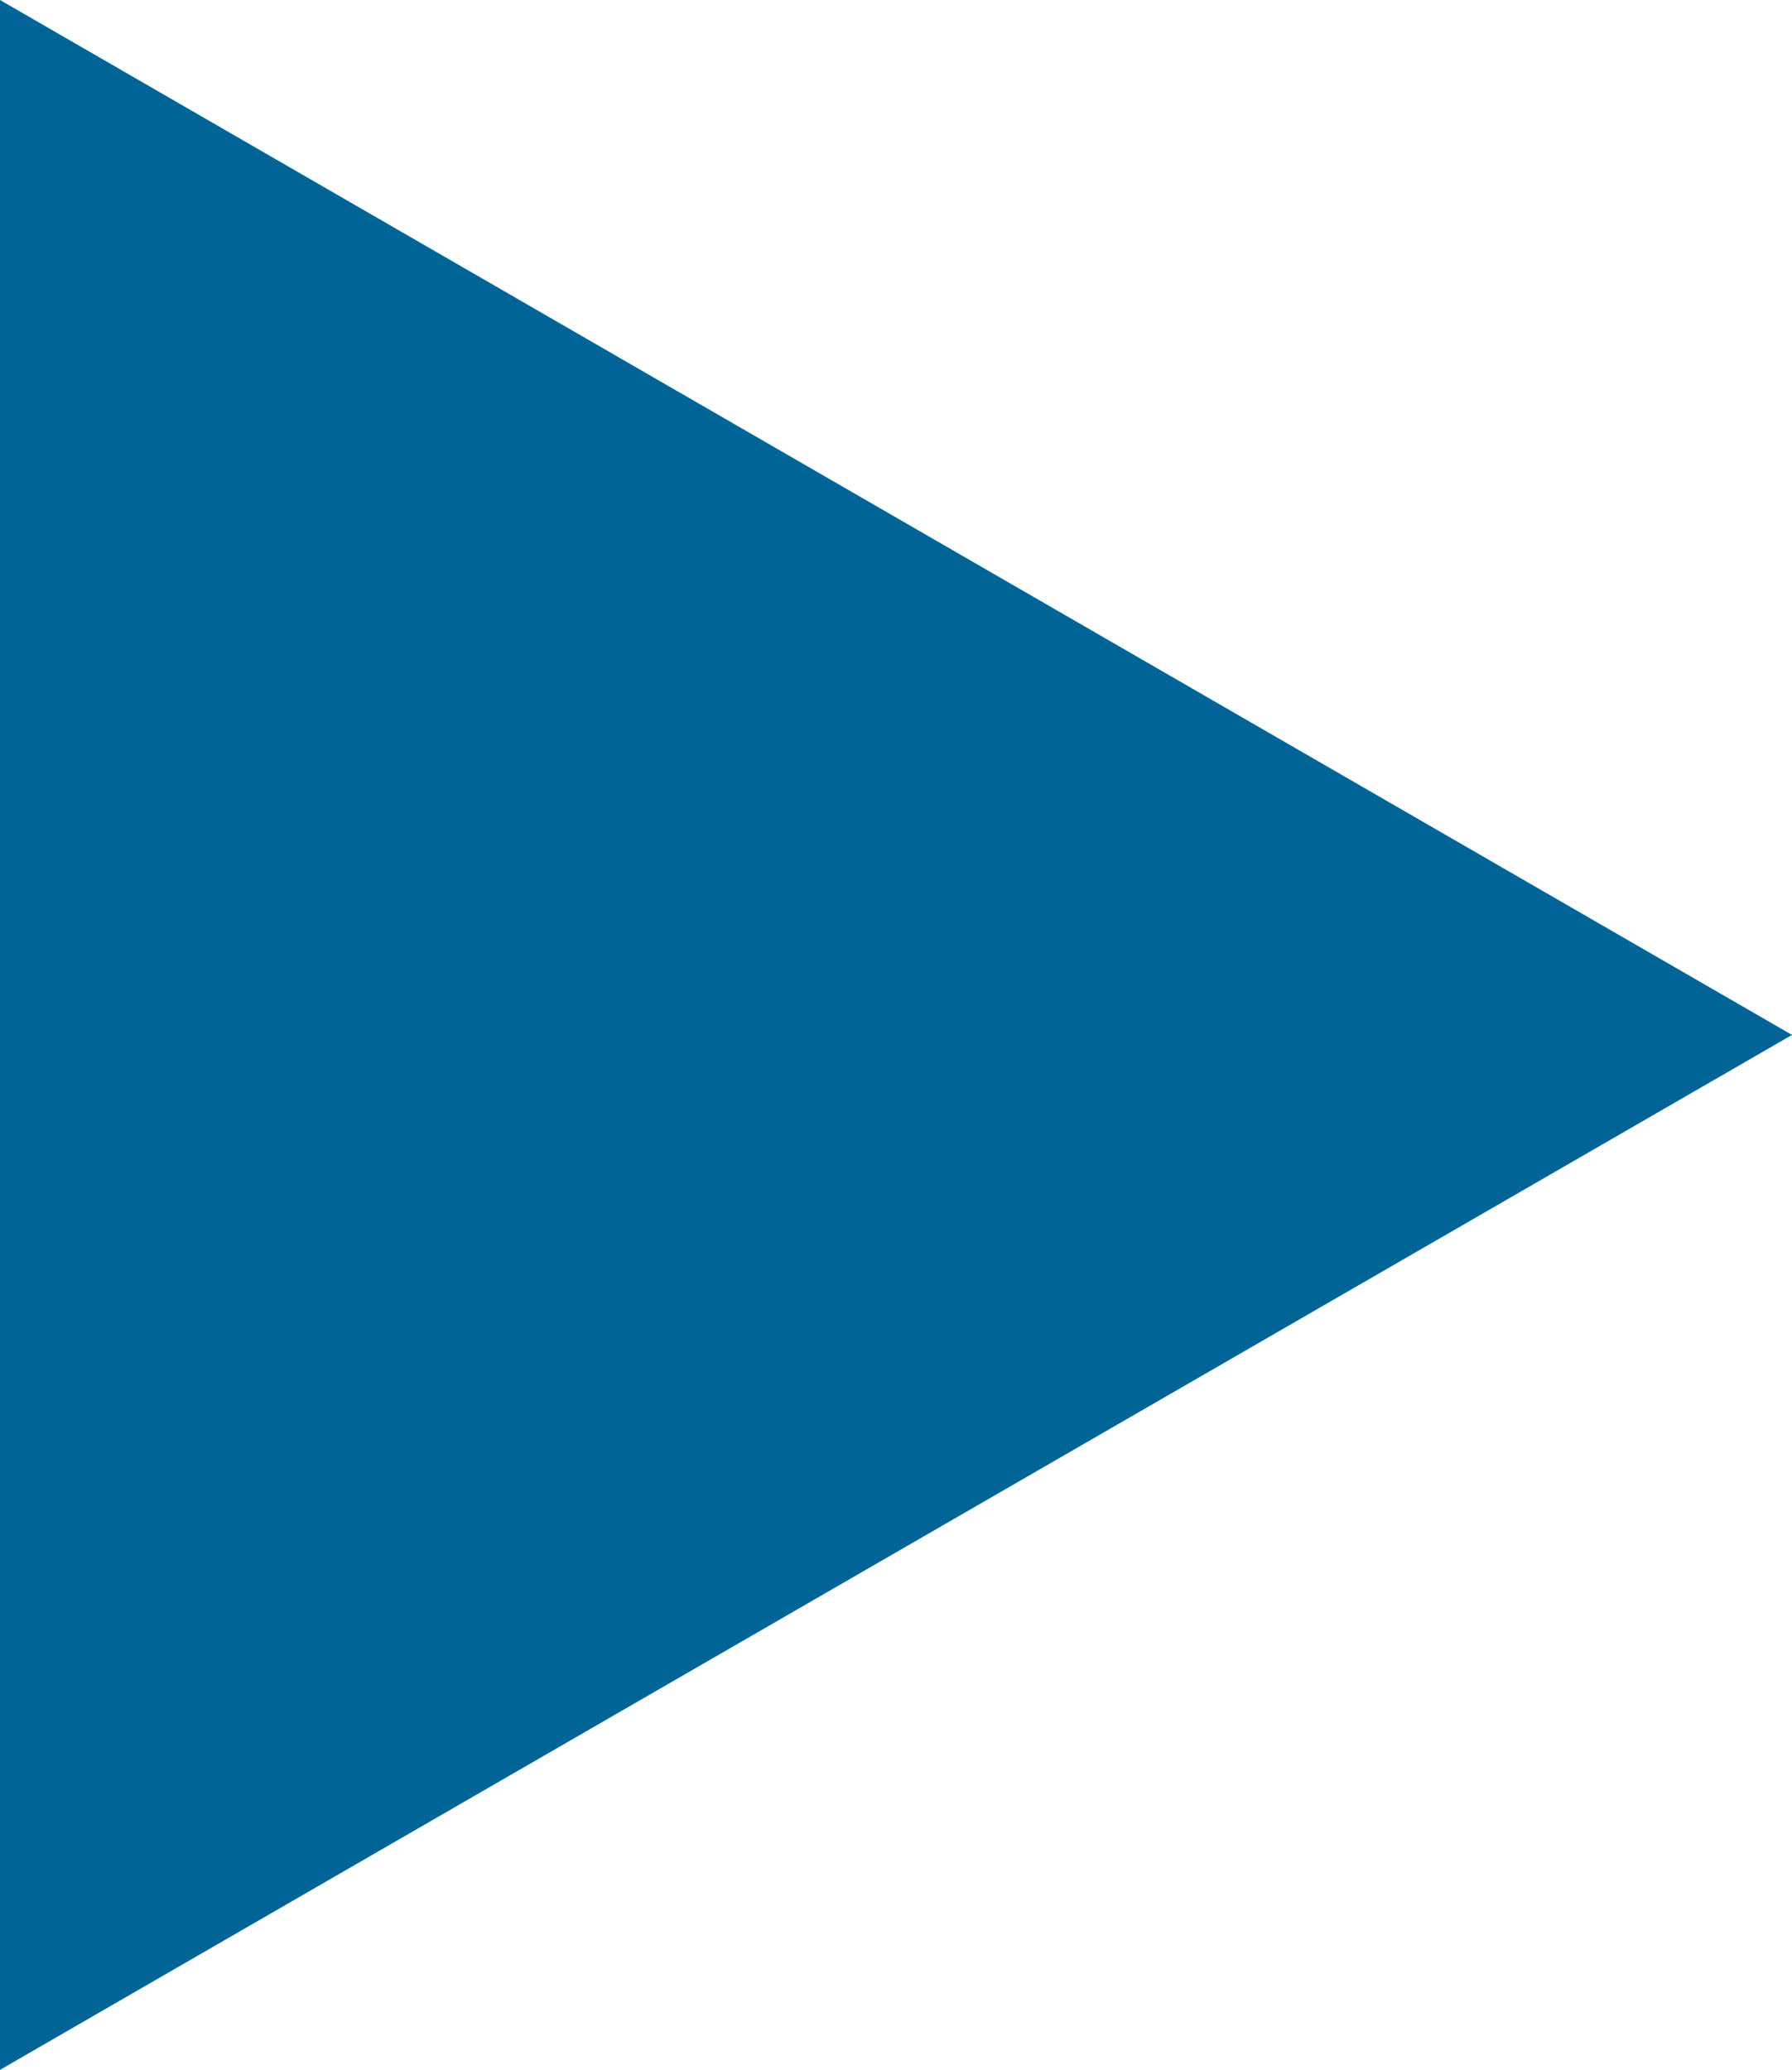
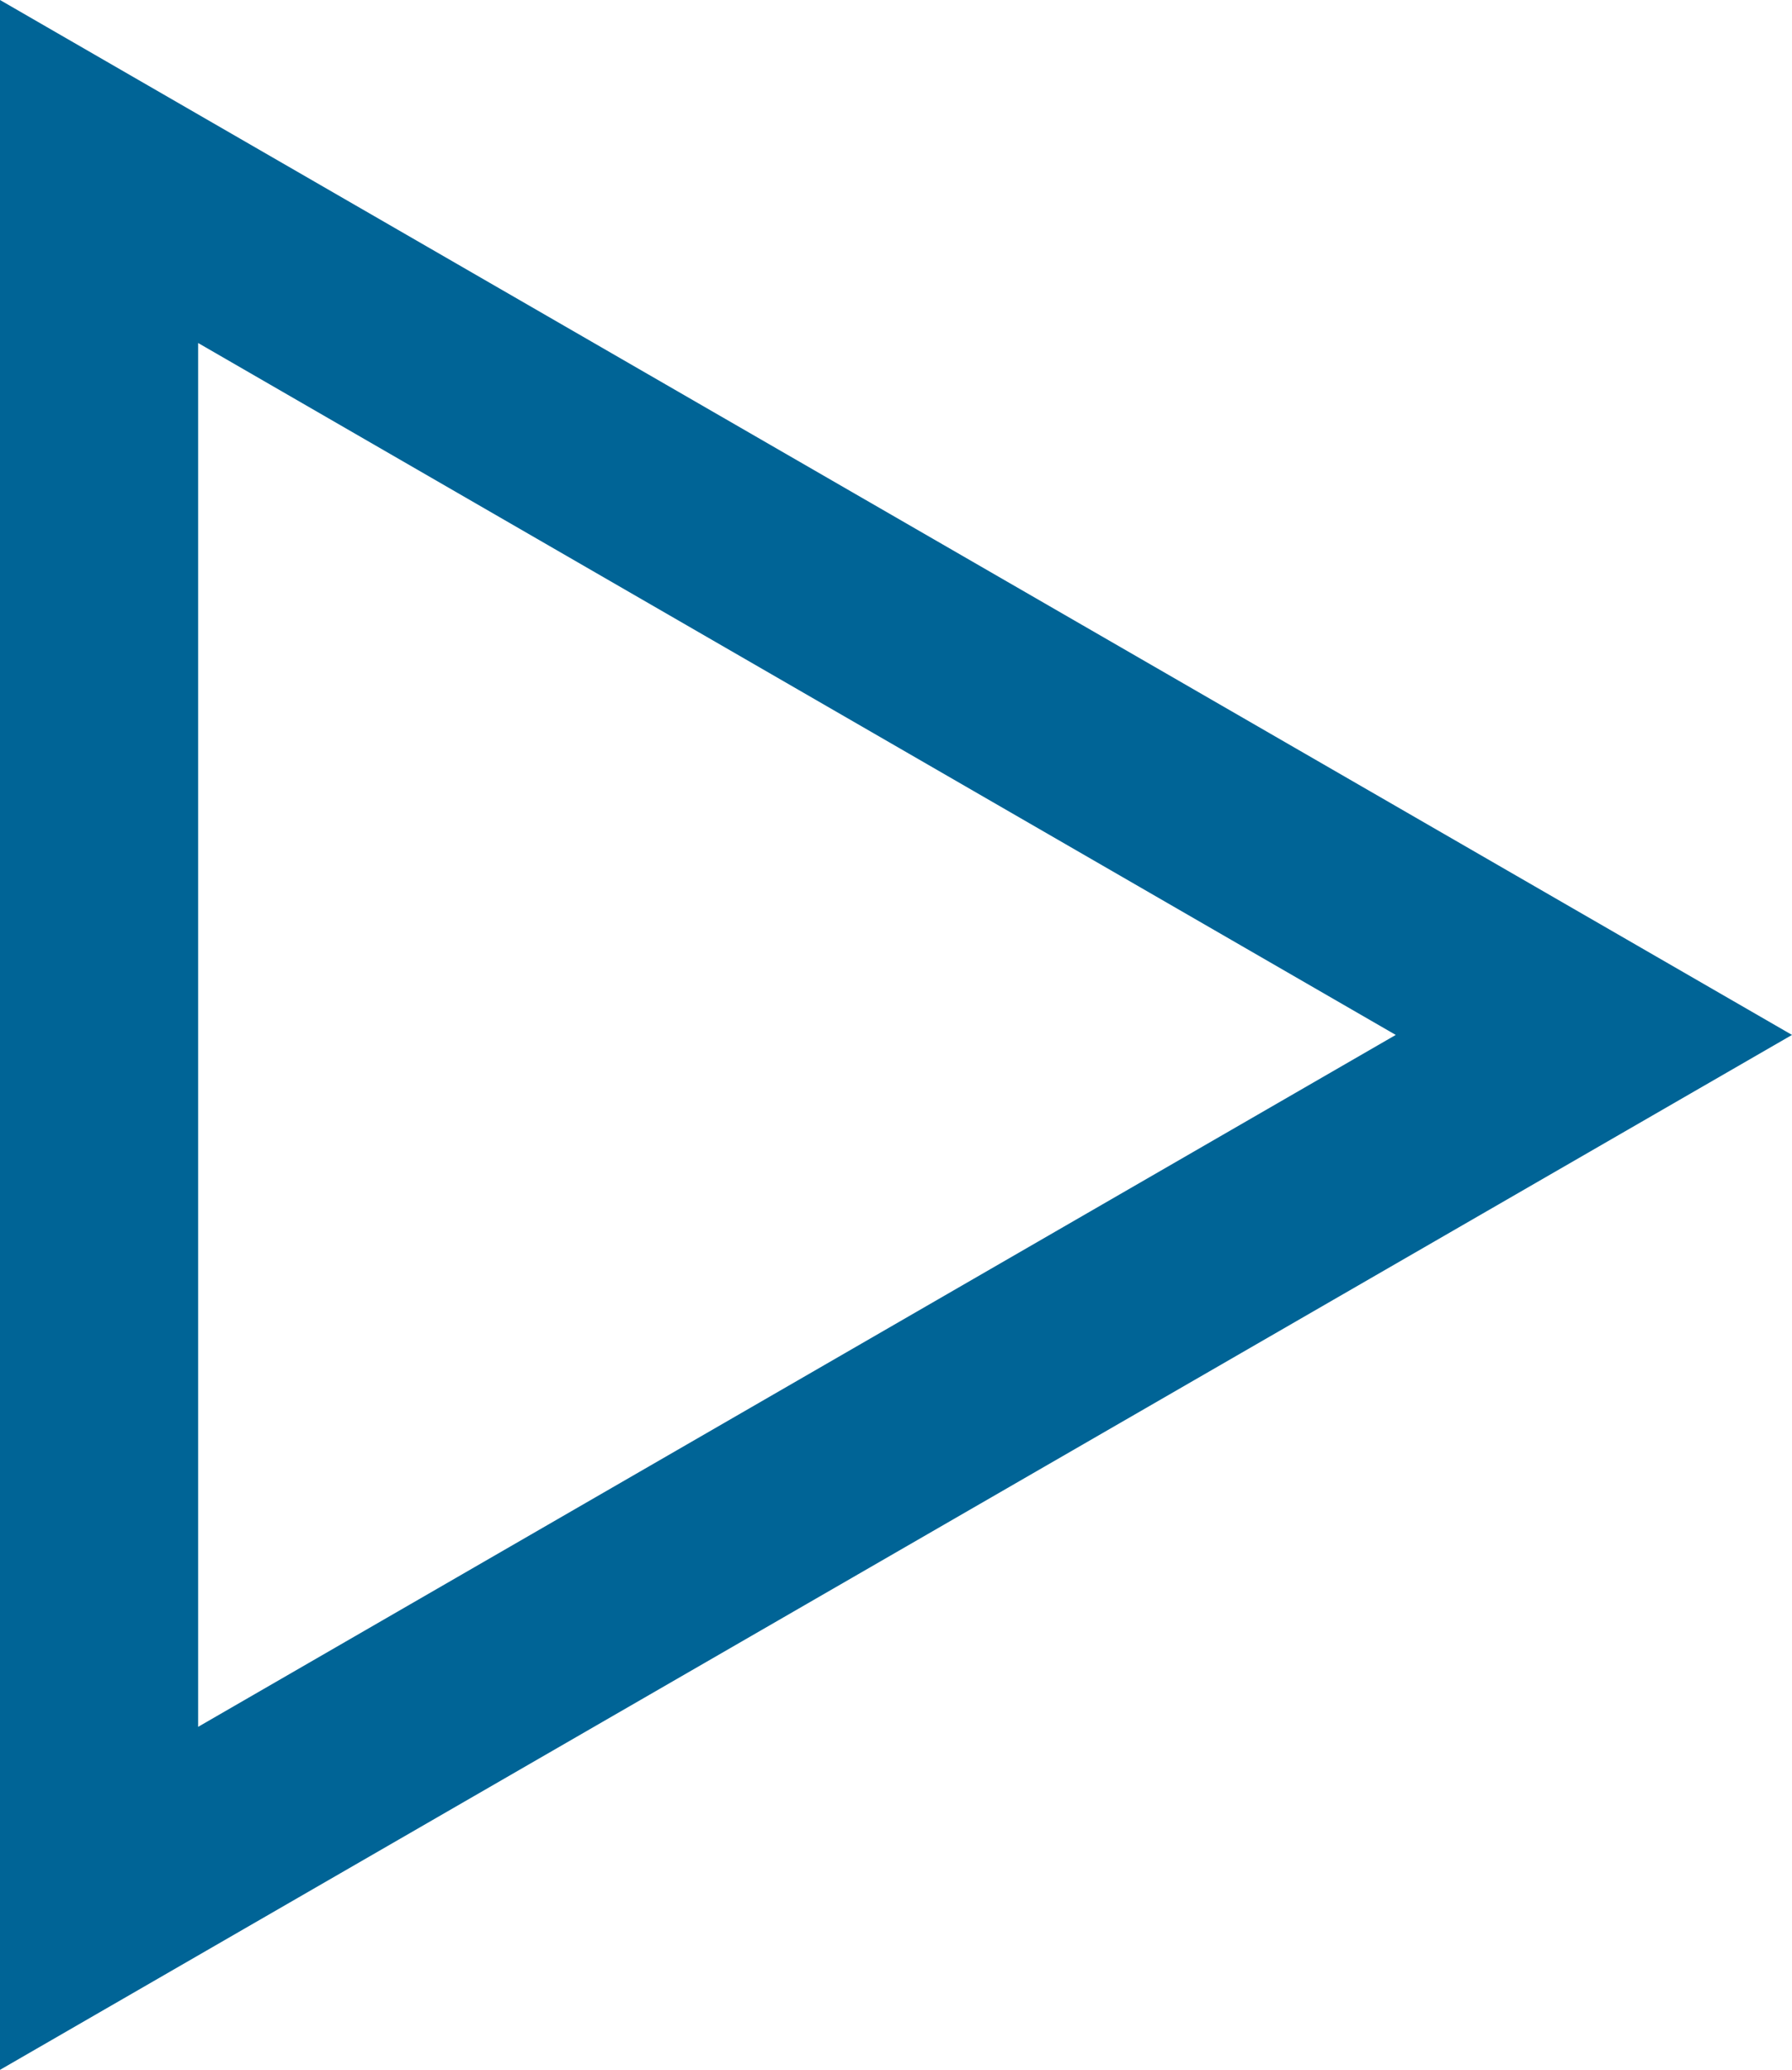
<svg xmlns="http://www.w3.org/2000/svg" viewBox="0 0 12.12 14">
  <defs>
    <style>.cls-1{fill:#006496;}</style>
  </defs>
  <g id="レイヤー_2" data-name="レイヤー 2">
    <g id="レイヤー_1-2" data-name="レイヤー 1">
-       <polygon class="cls-1" points="0.67 1.16 10.78 7 0.67 12.84 0.67 1.16" />
-       <path class="cls-1" d="M1.34,2.32,9.44,7l-8.1,4.68V2.32M0,0V14L12.12,7,0,0Z" />
+       <path class="cls-1" d="M1.34,2.32,9.44,7l-8.1,4.68M0,0V14L12.12,7,0,0Z" />
    </g>
  </g>
</svg>